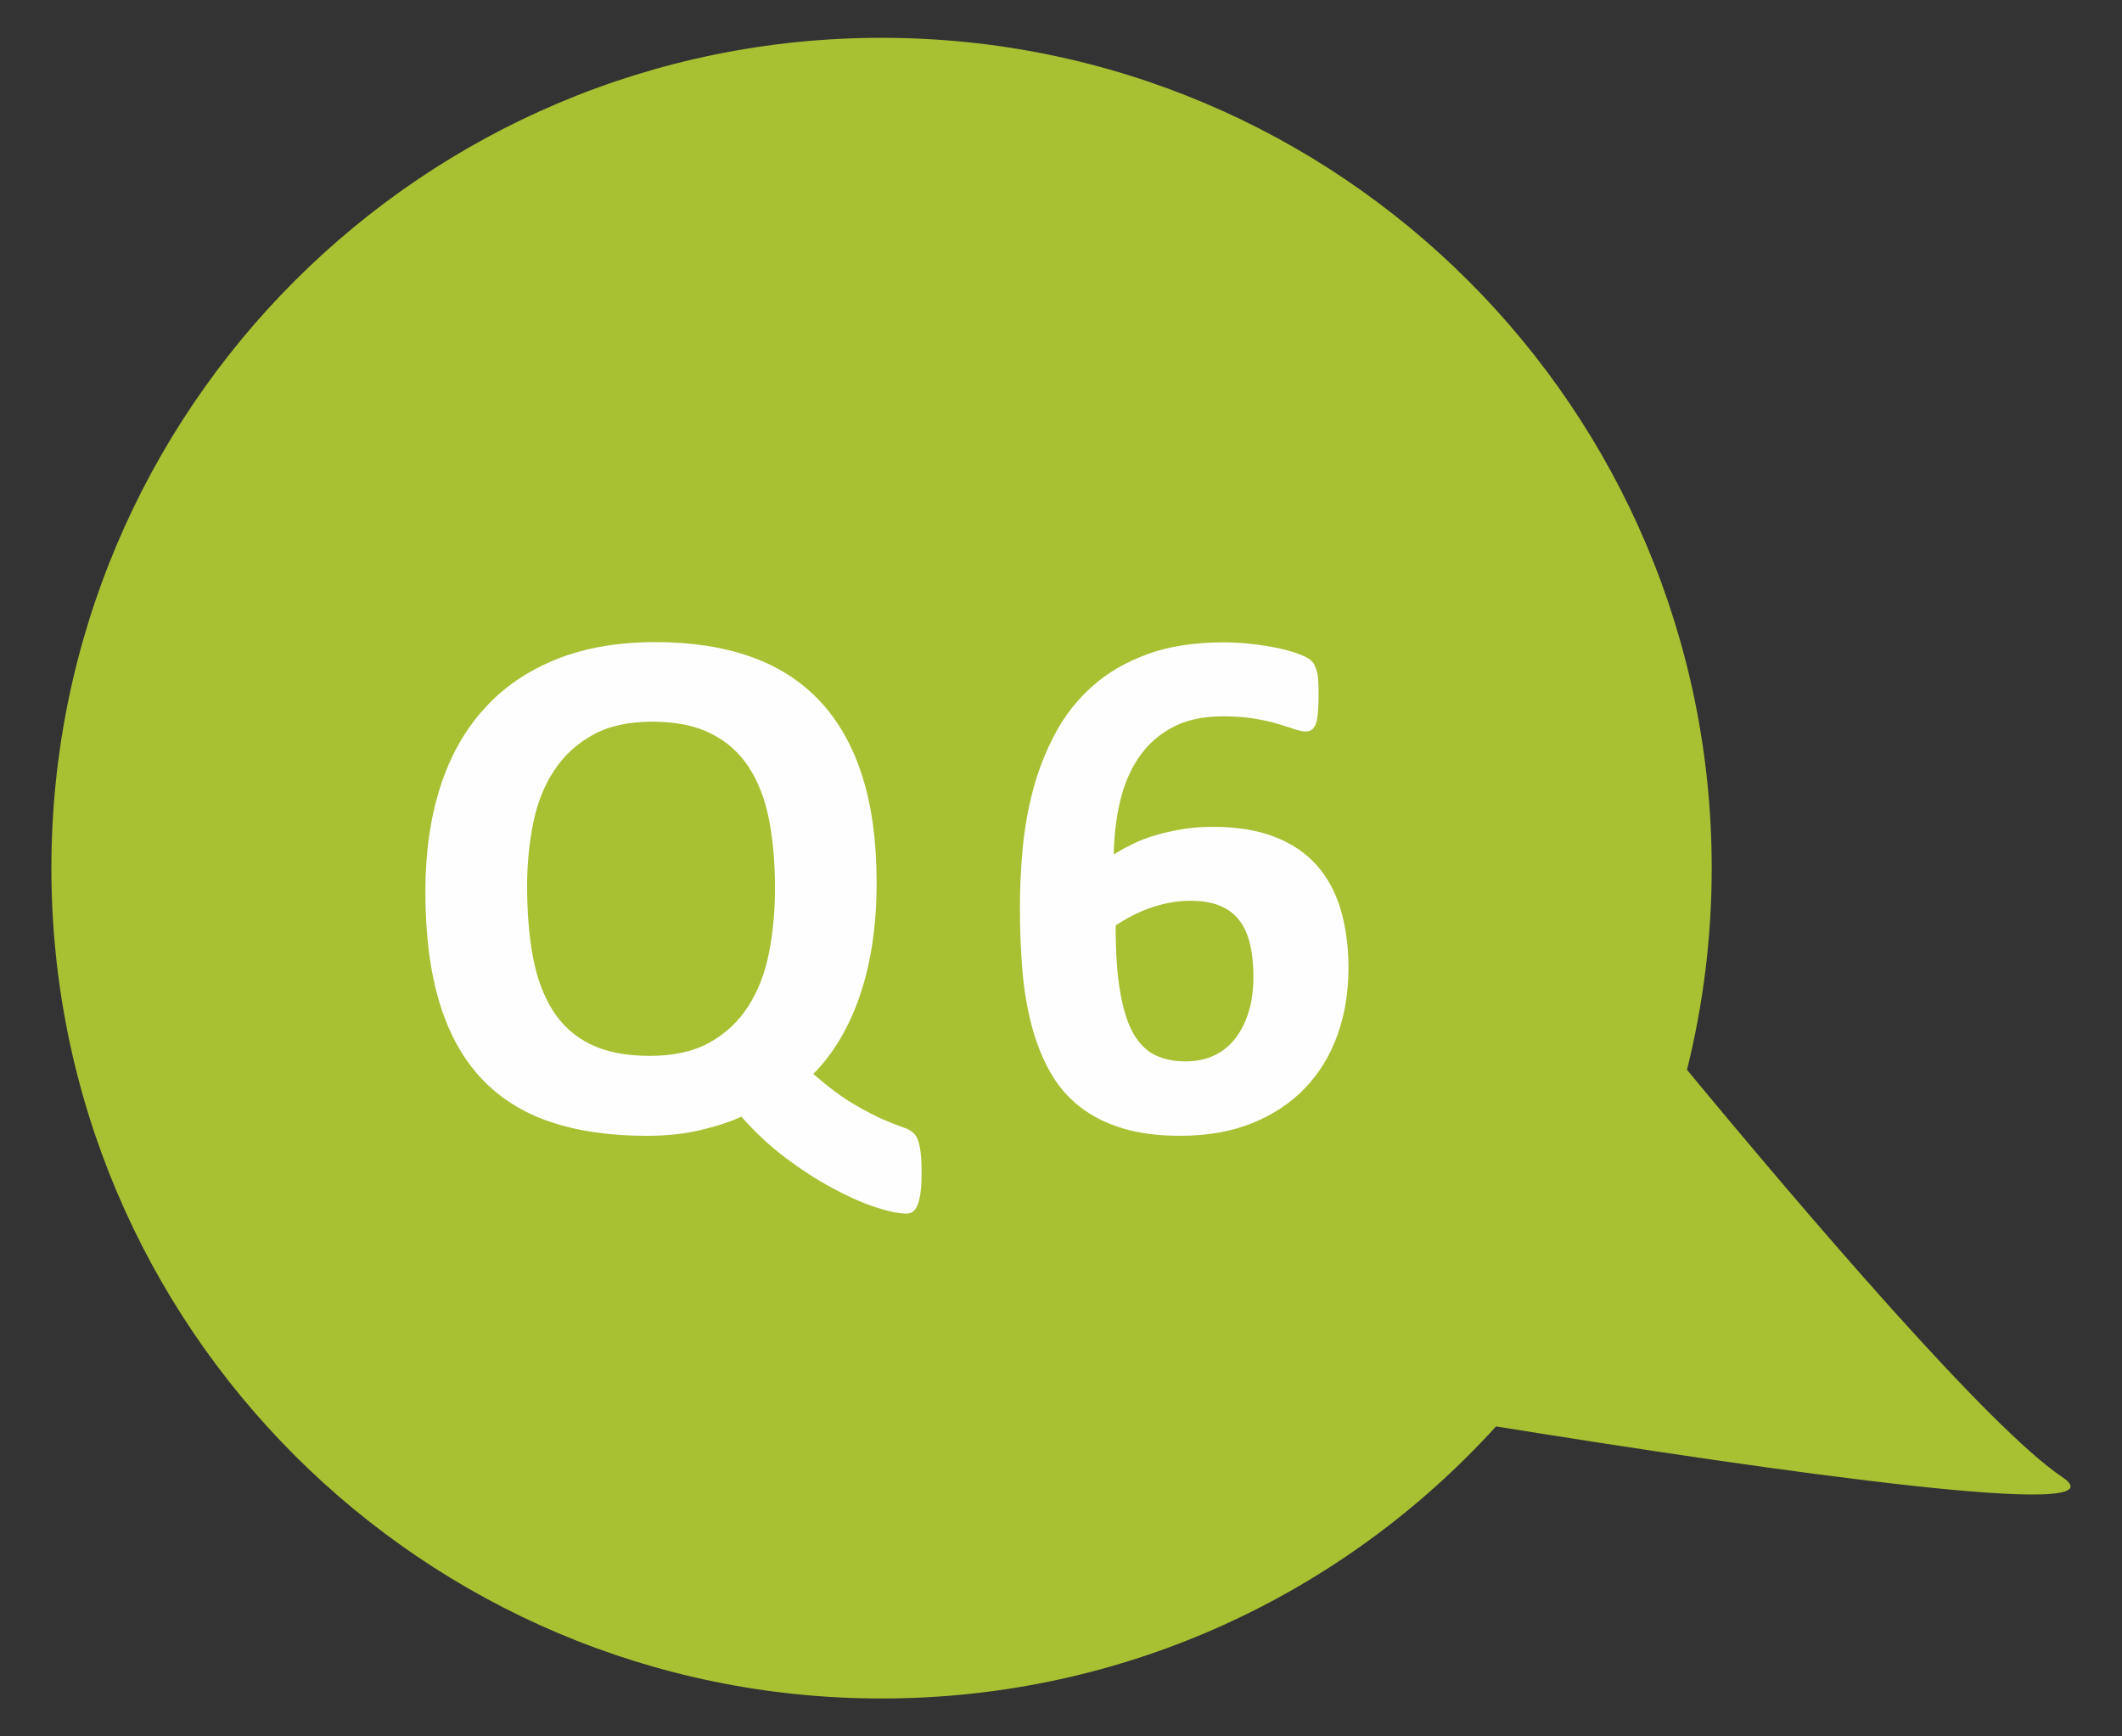
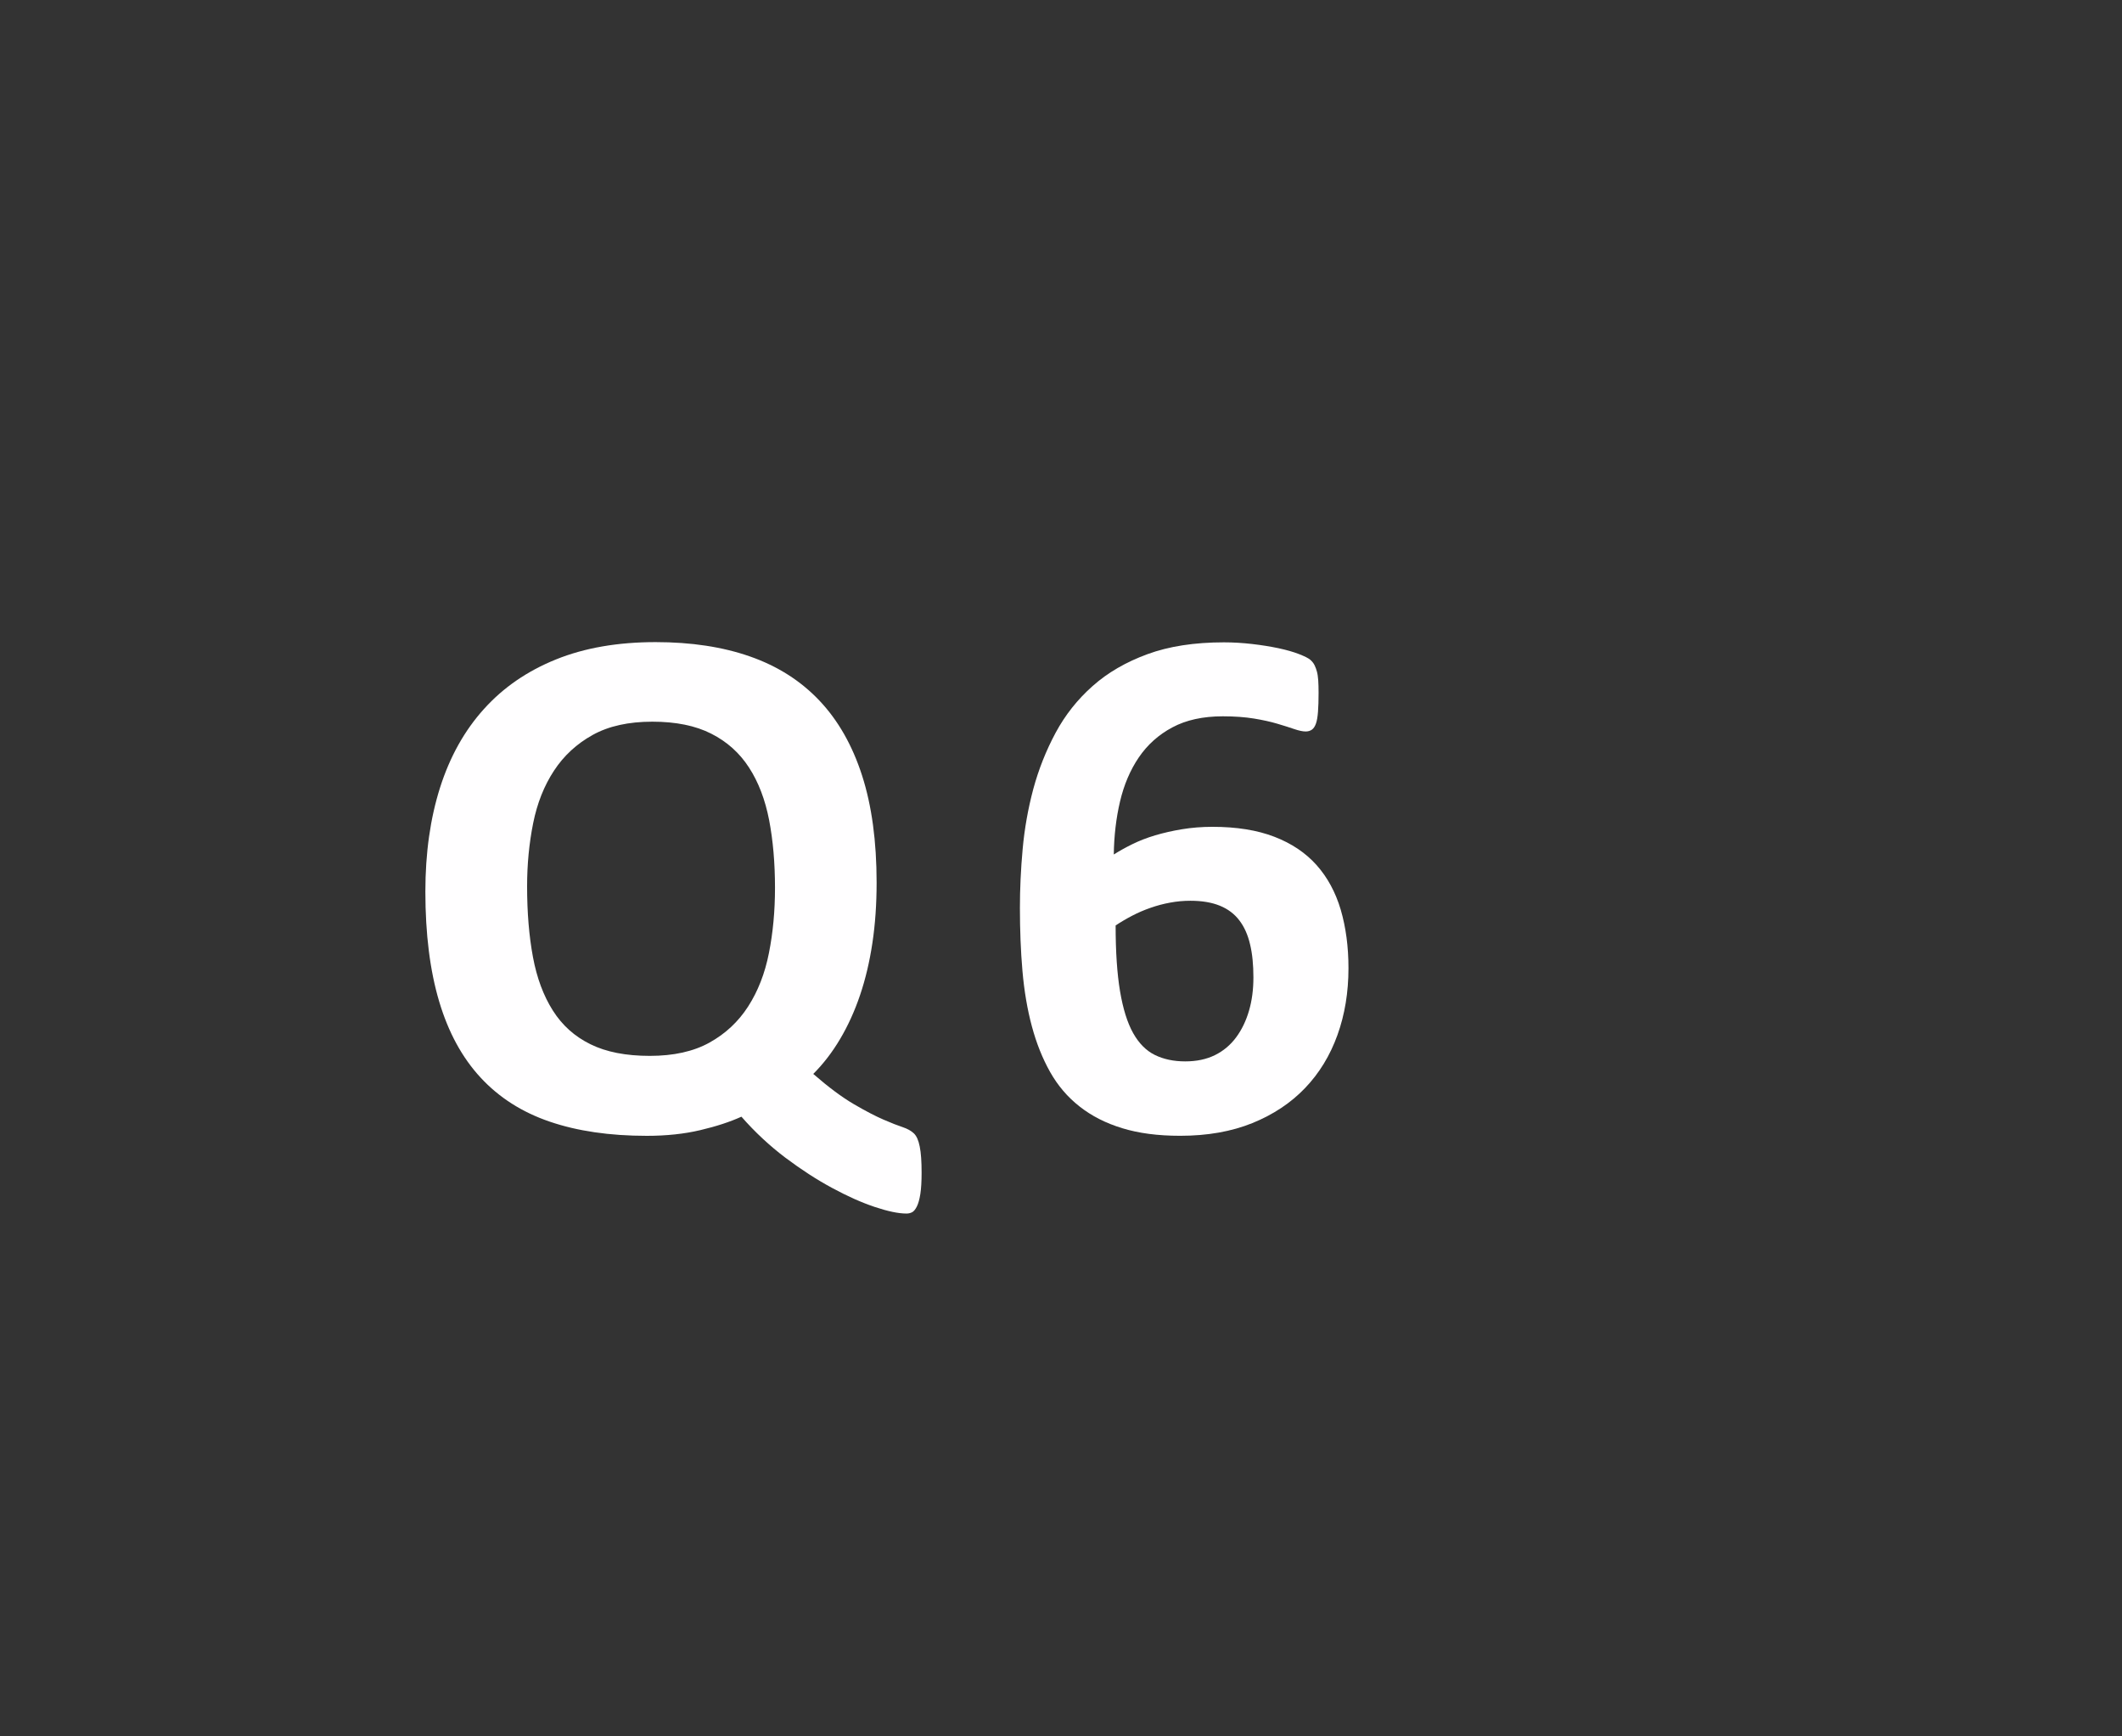
<svg xmlns="http://www.w3.org/2000/svg" version="1.1" id="圖層_1" x="0px" y="0px" width="55px" height="45px" viewBox="0 0 55 45" enable-background="new 0 0 55 45" xml:space="preserve">
  <rect x="0" y="0" width="55" height="45" fill="#333333" stroke="none" />
  <path fill="#A8C132" d="M-0.302,5276.218c-1.888-1.259-6.675-6.867-9.727-10.555c0.417-1.672,0.642-3.422,0.642-5.225  c0-11.884-9.633-21.52-21.518-21.52c-11.883,0-21.517,9.636-21.517,21.52c0,11.883,9.634,21.518,21.517,21.518  c6.313,0,11.991-2.719,15.927-7.051C-7.54,5276.102,1.42,5277.365-0.302,5276.218z" />
  <g>
-     <path fill="#FFFEFF" d="M-29.867,5268.328c0,0.229-0.011,0.413-0.033,0.554c-0.022,0.14-0.053,0.248-0.091,0.324   s-0.08,0.126-0.124,0.148s-0.092,0.033-0.143,0.033c-0.21,0-0.486-0.058-0.826-0.172s-0.708-0.278-1.103-0.492   c-0.395-0.213-0.797-0.474-1.208-0.782c-0.411-0.31-0.791-0.664-1.141-1.064c-0.293,0.133-0.647,0.25-1.064,0.348   c-0.417,0.099-0.88,0.148-1.389,0.148c-0.961,0-1.8-0.123-2.516-0.368c-0.716-0.244-1.313-0.625-1.79-1.141   c-0.478-0.516-0.835-1.173-1.074-1.972s-0.358-1.749-0.358-2.85c0-1,0.127-1.899,0.382-2.698c0.254-0.799,0.633-1.477,1.136-2.033   c0.502-0.558,1.125-0.985,1.866-1.284c0.742-0.3,1.603-0.449,2.583-0.449c0.923,0,1.739,0.124,2.449,0.373   c0.709,0.248,1.308,0.628,1.795,1.141s0.856,1.16,1.107,1.943c0.251,0.782,0.377,1.709,0.377,2.778c0,0.554-0.037,1.074-0.11,1.561   c-0.073,0.487-0.18,0.938-0.32,1.352c-0.14,0.414-0.312,0.792-0.516,1.136c-0.204,0.344-0.436,0.646-0.697,0.907   c0.395,0.344,0.745,0.605,1.05,0.783c0.306,0.179,0.562,0.312,0.769,0.401c0.207,0.09,0.373,0.154,0.497,0.195   c0.125,0.041,0.221,0.096,0.292,0.162c0.07,0.067,0.121,0.182,0.153,0.344C-29.883,5267.817-29.867,5268.041-29.867,5268.328z    M-33.667,5260.947c0-0.644-0.051-1.229-0.153-1.757c-0.102-0.528-0.275-0.982-0.521-1.361c-0.245-0.378-0.571-0.671-0.979-0.878   c-0.408-0.207-0.917-0.311-1.528-0.311c-0.618,0-1.133,0.114-1.547,0.344s-0.748,0.538-1.002,0.926   c-0.255,0.389-0.435,0.843-0.54,1.361s-0.158,1.064-0.158,1.638c0,0.681,0.051,1.292,0.153,1.833   c0.102,0.541,0.274,1.002,0.516,1.385c0.242,0.382,0.566,0.673,0.974,0.873c0.407,0.201,0.919,0.301,1.537,0.301   c0.617,0,1.133-0.114,1.547-0.344c0.414-0.229,0.748-0.541,1.002-0.936s0.435-0.856,0.54-1.385S-33.667,5261.545-33.667,5260.947z" />
    <path fill="#FFFEFF" d="M-19.108,5266.198c0,0.179-0.01,0.33-0.029,0.454s-0.046,0.223-0.081,0.296   c-0.035,0.073-0.075,0.126-0.12,0.157c-0.044,0.032-0.095,0.048-0.153,0.048h-6.817c-0.051,0-0.099-0.016-0.143-0.048   c-0.044-0.031-0.084-0.084-0.119-0.157c-0.035-0.073-0.062-0.172-0.082-0.296c-0.019-0.124-0.028-0.275-0.028-0.454   c0-0.185,0.008-0.339,0.024-0.463c0.016-0.124,0.041-0.225,0.076-0.301s0.075-0.132,0.119-0.167   c0.045-0.035,0.096-0.053,0.153-0.053h2.301v-8.039l-1.986,1.098c-0.146,0.07-0.266,0.113-0.358,0.129s-0.166-0.003-0.219-0.058   c-0.054-0.054-0.091-0.147-0.11-0.281s-0.029-0.321-0.029-0.563c0-0.152,0.003-0.278,0.01-0.377   c0.006-0.099,0.022-0.183,0.047-0.253s0.061-0.128,0.105-0.172c0.044-0.045,0.105-0.093,0.181-0.144l2.654-1.719   c0.032-0.025,0.072-0.046,0.12-0.062c0.047-0.017,0.11-0.029,0.186-0.038c0.076-0.01,0.177-0.017,0.301-0.02   s0.285-0.005,0.482-0.005c0.242,0,0.438,0.005,0.587,0.015s0.263,0.025,0.339,0.048c0.077,0.022,0.127,0.052,0.153,0.091   c0.025,0.038,0.038,0.086,0.038,0.143v10.207h2.015c0.058,0,0.11,0.018,0.158,0.053s0.089,0.091,0.124,0.167   s0.061,0.177,0.077,0.301C-19.116,5265.859-19.108,5266.014-19.108,5266.198z" />
  </g>
  <g>
-     <path fill="#A8C132" d="M472.198,5796.42c-1.888-1.259-6.676-6.867-9.727-10.555c0.416-1.672,0.641-3.422,0.641-5.225   c0-11.884-9.633-21.52-21.518-21.52c-11.883,0-21.517,9.636-21.517,21.52c0,11.883,9.634,21.518,21.517,21.518   c6.313,0,11.99-2.719,15.928-7.051C464.96,5796.304,473.92,5797.567,472.198,5796.42z" />
    <g>
      <path fill="#FFFEFF" d="M442.633,5788.527c0,0.229-0.012,0.414-0.033,0.555c-0.022,0.139-0.053,0.248-0.091,0.324    s-0.079,0.125-0.124,0.148c-0.045,0.021-0.092,0.033-0.143,0.033c-0.211,0-0.486-0.059-0.826-0.172    c-0.341-0.115-0.709-0.279-1.104-0.492s-0.797-0.475-1.207-0.783c-0.411-0.309-0.791-0.664-1.142-1.064    c-0.293,0.133-0.647,0.25-1.064,0.348c-0.417,0.1-0.88,0.148-1.39,0.148c-0.961,0-1.799-0.123-2.516-0.367    s-1.313-0.625-1.79-1.141s-0.835-1.174-1.074-1.973s-0.358-1.748-0.358-2.85c0-1,0.127-1.898,0.383-2.697    c0.254-0.799,0.633-1.477,1.136-2.033c0.503-0.559,1.125-0.986,1.866-1.285c0.742-0.299,1.603-0.449,2.583-0.449    c0.923,0,1.739,0.125,2.449,0.373s1.308,0.629,1.795,1.141c0.487,0.514,0.856,1.16,1.107,1.943s0.378,1.709,0.378,2.779    c0,0.553-0.037,1.074-0.11,1.561s-0.181,0.938-0.319,1.352c-0.141,0.414-0.313,0.791-0.516,1.135    c-0.205,0.344-0.437,0.646-0.697,0.908c0.395,0.344,0.744,0.605,1.05,0.783s0.562,0.311,0.769,0.4s0.373,0.154,0.496,0.195    c0.125,0.041,0.222,0.096,0.292,0.162c0.069,0.068,0.12,0.182,0.153,0.344C442.617,5788.018,442.633,5788.24,442.633,5788.527z     M438.833,5781.146c0-0.643-0.052-1.229-0.153-1.756c-0.102-0.529-0.275-0.982-0.52-1.361c-0.246-0.379-0.572-0.672-0.979-0.879    c-0.408-0.207-0.918-0.311-1.528-0.311c-0.618,0-1.134,0.115-1.547,0.344c-0.413,0.23-0.748,0.539-1.003,0.926    c-0.254,0.389-0.434,0.844-0.539,1.361c-0.105,0.52-0.158,1.064-0.158,1.639c0,0.68,0.052,1.291,0.153,1.832    c0.103,0.541,0.274,1.002,0.516,1.385c0.242,0.383,0.566,0.674,0.974,0.873c0.408,0.201,0.92,0.301,1.537,0.301    s1.133-0.113,1.547-0.344c0.414-0.229,0.748-0.541,1.003-0.936s0.435-0.855,0.54-1.385    C438.78,5782.309,438.833,5781.744,438.833,5781.146z" />
      <path fill="#FFFEFF" d="M453.393,5783.344c0,0.668-0.117,1.264-0.35,1.789s-0.561,0.969-0.982,1.328    c-0.424,0.359-0.934,0.635-1.528,0.826c-0.595,0.189-1.256,0.285-1.981,0.285c-0.382,0-0.744-0.023-1.088-0.07    c-0.344-0.049-0.652-0.109-0.927-0.182c-0.273-0.074-0.498-0.146-0.673-0.221c-0.176-0.072-0.29-0.133-0.344-0.182    c-0.055-0.047-0.094-0.1-0.119-0.156c-0.025-0.059-0.047-0.127-0.063-0.205c-0.016-0.08-0.027-0.182-0.033-0.301    c-0.006-0.121-0.01-0.266-0.01-0.43c0-0.18,0.006-0.33,0.02-0.455c0.012-0.123,0.033-0.225,0.062-0.301s0.063-0.129,0.101-0.162    c0.038-0.031,0.082-0.047,0.134-0.047c0.063,0,0.161,0.037,0.291,0.109c0.13,0.074,0.302,0.154,0.516,0.244    c0.214,0.088,0.473,0.17,0.778,0.242c0.305,0.074,0.672,0.111,1.098,0.111c0.369,0,0.705-0.039,1.008-0.115    c0.302-0.076,0.559-0.199,0.769-0.367c0.21-0.17,0.372-0.381,0.487-0.635c0.113-0.256,0.172-0.561,0.172-0.918    c0-0.305-0.049-0.576-0.145-0.816c-0.095-0.238-0.244-0.439-0.448-0.605s-0.468-0.289-0.792-0.373    c-0.324-0.082-0.72-0.123-1.184-0.123c-0.37,0-0.705,0.018-1.008,0.057s-0.588,0.057-0.855,0.057    c-0.184,0-0.316-0.045-0.396-0.139c-0.079-0.092-0.119-0.262-0.119-0.51v-5.367c0-0.254,0.049-0.438,0.147-0.549    c0.1-0.111,0.256-0.166,0.473-0.166h5.854c0.057,0,0.111,0.02,0.162,0.057c0.051,0.039,0.094,0.1,0.129,0.182    s0.061,0.193,0.076,0.33s0.023,0.301,0.023,0.49c0,0.383-0.033,0.66-0.1,0.832s-0.164,0.258-0.291,0.258h-4.393v2.645    c0.223-0.025,0.444-0.041,0.664-0.049c0.219-0.006,0.45-0.008,0.691-0.008c0.669,0,1.262,0.078,1.781,0.232    c0.519,0.156,0.955,0.387,1.309,0.688c0.354,0.303,0.621,0.678,0.807,1.127C453.299,5782.23,453.393,5782.75,453.393,5783.344z" />
    </g>
  </g>
  <g>
-     <path fill="#A8C132" d="M53.452,38.28c-1.888-1.259-6.676-6.867-9.727-10.555c0.416-1.672,0.641-3.422,0.641-5.225   c0-11.884-9.633-21.52-21.517-21.52c-11.883,0-21.517,9.636-21.517,21.52c0,11.883,9.634,21.518,21.517,21.518   c6.313,0,11.99-2.719,15.927-7.051C46.214,38.164,55.174,39.428,53.452,38.28z" />
    <g>
      <path fill="#FFFEFF" d="M23.887,30.391c0,0.229-0.011,0.413-0.033,0.554c-0.022,0.14-0.053,0.248-0.091,0.324    s-0.08,0.126-0.124,0.148s-0.093,0.033-0.144,0.033c-0.21,0-0.485-0.058-0.826-0.172c-0.34-0.114-0.707-0.278-1.102-0.492    c-0.396-0.213-0.798-0.474-1.209-0.782c-0.41-0.31-0.791-0.664-1.141-1.064c-0.293,0.133-0.647,0.25-1.064,0.348    c-0.417,0.099-0.881,0.148-1.389,0.148c-0.962,0-1.801-0.123-2.517-0.368c-0.716-0.244-1.313-0.625-1.79-1.141    c-0.478-0.516-0.836-1.173-1.074-1.972s-0.358-1.749-0.358-2.85c0-1,0.128-1.899,0.382-2.698c0.255-0.799,0.634-1.477,1.137-2.033    c0.502-0.558,1.125-0.985,1.866-1.284c0.741-0.3,1.603-0.449,2.583-0.449c0.923,0,1.739,0.124,2.449,0.373    c0.709,0.248,1.309,0.628,1.795,1.141s0.855,1.16,1.107,1.943c0.252,0.782,0.377,1.709,0.377,2.778    c0,0.554-0.036,1.074-0.109,1.561c-0.073,0.487-0.18,0.938-0.32,1.352c-0.14,0.414-0.312,0.792-0.516,1.136    c-0.203,0.344-0.436,0.646-0.697,0.907c0.395,0.344,0.746,0.605,1.051,0.783c0.306,0.179,0.563,0.312,0.769,0.401    c0.207,0.09,0.372,0.154,0.497,0.195c0.124,0.041,0.221,0.096,0.291,0.162c0.07,0.067,0.121,0.182,0.152,0.344    C23.872,29.88,23.887,30.104,23.887,30.391z M20.087,23.01c0-0.644-0.051-1.229-0.152-1.757c-0.103-0.528-0.275-0.982-0.521-1.361    c-0.244-0.378-0.57-0.671-0.979-0.878c-0.407-0.207-0.916-0.311-1.527-0.311c-0.617,0-1.133,0.114-1.547,0.344    s-0.748,0.538-1.002,0.926c-0.256,0.389-0.436,0.843-0.54,1.361s-0.157,1.064-0.157,1.638c0,0.681,0.051,1.292,0.152,1.833    s0.273,1.002,0.516,1.385c0.242,0.382,0.566,0.673,0.975,0.873c0.406,0.201,0.919,0.301,1.537,0.301    c0.617,0,1.133-0.114,1.547-0.344c0.413-0.229,0.748-0.541,1.002-0.936s0.435-0.856,0.539-1.385    C20.035,24.171,20.087,23.607,20.087,23.01z" />
      <path fill="#FFFEFF" d="M34.951,25.091c0,0.624-0.095,1.202-0.286,1.733s-0.471,0.99-0.84,1.375S33,28.887,32.46,29.106    c-0.542,0.219-1.166,0.329-1.872,0.329c-0.573,0-1.073-0.065-1.499-0.196c-0.427-0.13-0.795-0.317-1.107-0.563    c-0.313-0.245-0.566-0.543-0.764-0.894c-0.197-0.35-0.355-0.744-0.473-1.184c-0.118-0.439-0.199-0.917-0.244-1.433    s-0.066-1.062-0.066-1.642c0-0.484,0.023-0.99,0.071-1.519s0.14-1.047,0.276-1.557c0.138-0.509,0.33-0.994,0.578-1.456    c0.248-0.461,0.568-0.865,0.96-1.212c0.391-0.348,0.865-0.622,1.422-0.826c0.557-0.204,1.217-0.306,1.98-0.306    c0.242,0,0.486,0.015,0.73,0.043c0.245,0.028,0.473,0.065,0.684,0.109c0.209,0.045,0.388,0.096,0.534,0.153    s0.243,0.106,0.291,0.147c0.048,0.042,0.085,0.088,0.11,0.139s0.046,0.106,0.062,0.167c0.017,0.061,0.027,0.136,0.034,0.225    c0.006,0.089,0.009,0.197,0.009,0.324c0,0.198-0.005,0.361-0.015,0.492s-0.027,0.232-0.053,0.306s-0.061,0.126-0.104,0.157    c-0.044,0.032-0.099,0.048-0.162,0.048c-0.077,0-0.175-0.021-0.296-0.062c-0.121-0.042-0.268-0.088-0.439-0.139    s-0.374-0.096-0.605-0.134c-0.233-0.038-0.502-0.058-0.808-0.058c-0.516,0-0.952,0.096-1.308,0.287    c-0.357,0.19-0.646,0.45-0.869,0.777c-0.223,0.328-0.385,0.709-0.487,1.142c-0.102,0.433-0.155,0.891-0.162,1.375    c0.14-0.089,0.301-0.179,0.482-0.268c0.181-0.089,0.378-0.165,0.592-0.229c0.214-0.063,0.444-0.116,0.692-0.157    s0.512-0.063,0.793-0.063c0.623,0,1.158,0.086,1.604,0.258s0.811,0.417,1.094,0.735s0.491,0.704,0.625,1.155    C34.884,24.034,34.951,24.537,34.951,25.091z M32.487,25.33c0-0.325-0.027-0.609-0.086-0.854c-0.057-0.245-0.148-0.452-0.276-0.62    c-0.128-0.17-0.296-0.297-0.506-0.383s-0.465-0.129-0.765-0.129c-0.178,0-0.353,0.016-0.524,0.048    c-0.172,0.031-0.341,0.076-0.507,0.134c-0.165,0.057-0.324,0.125-0.477,0.205c-0.152,0.079-0.296,0.164-0.43,0.253    c0,0.682,0.038,1.249,0.114,1.704c0.077,0.455,0.189,0.816,0.339,1.084c0.15,0.268,0.338,0.457,0.563,0.568    s0.489,0.167,0.788,0.167c0.293,0,0.549-0.054,0.769-0.162s0.402-0.262,0.549-0.459c0.146-0.196,0.258-0.428,0.335-0.692    C32.45,25.93,32.487,25.642,32.487,25.33z" />
    </g>
  </g>
</svg>